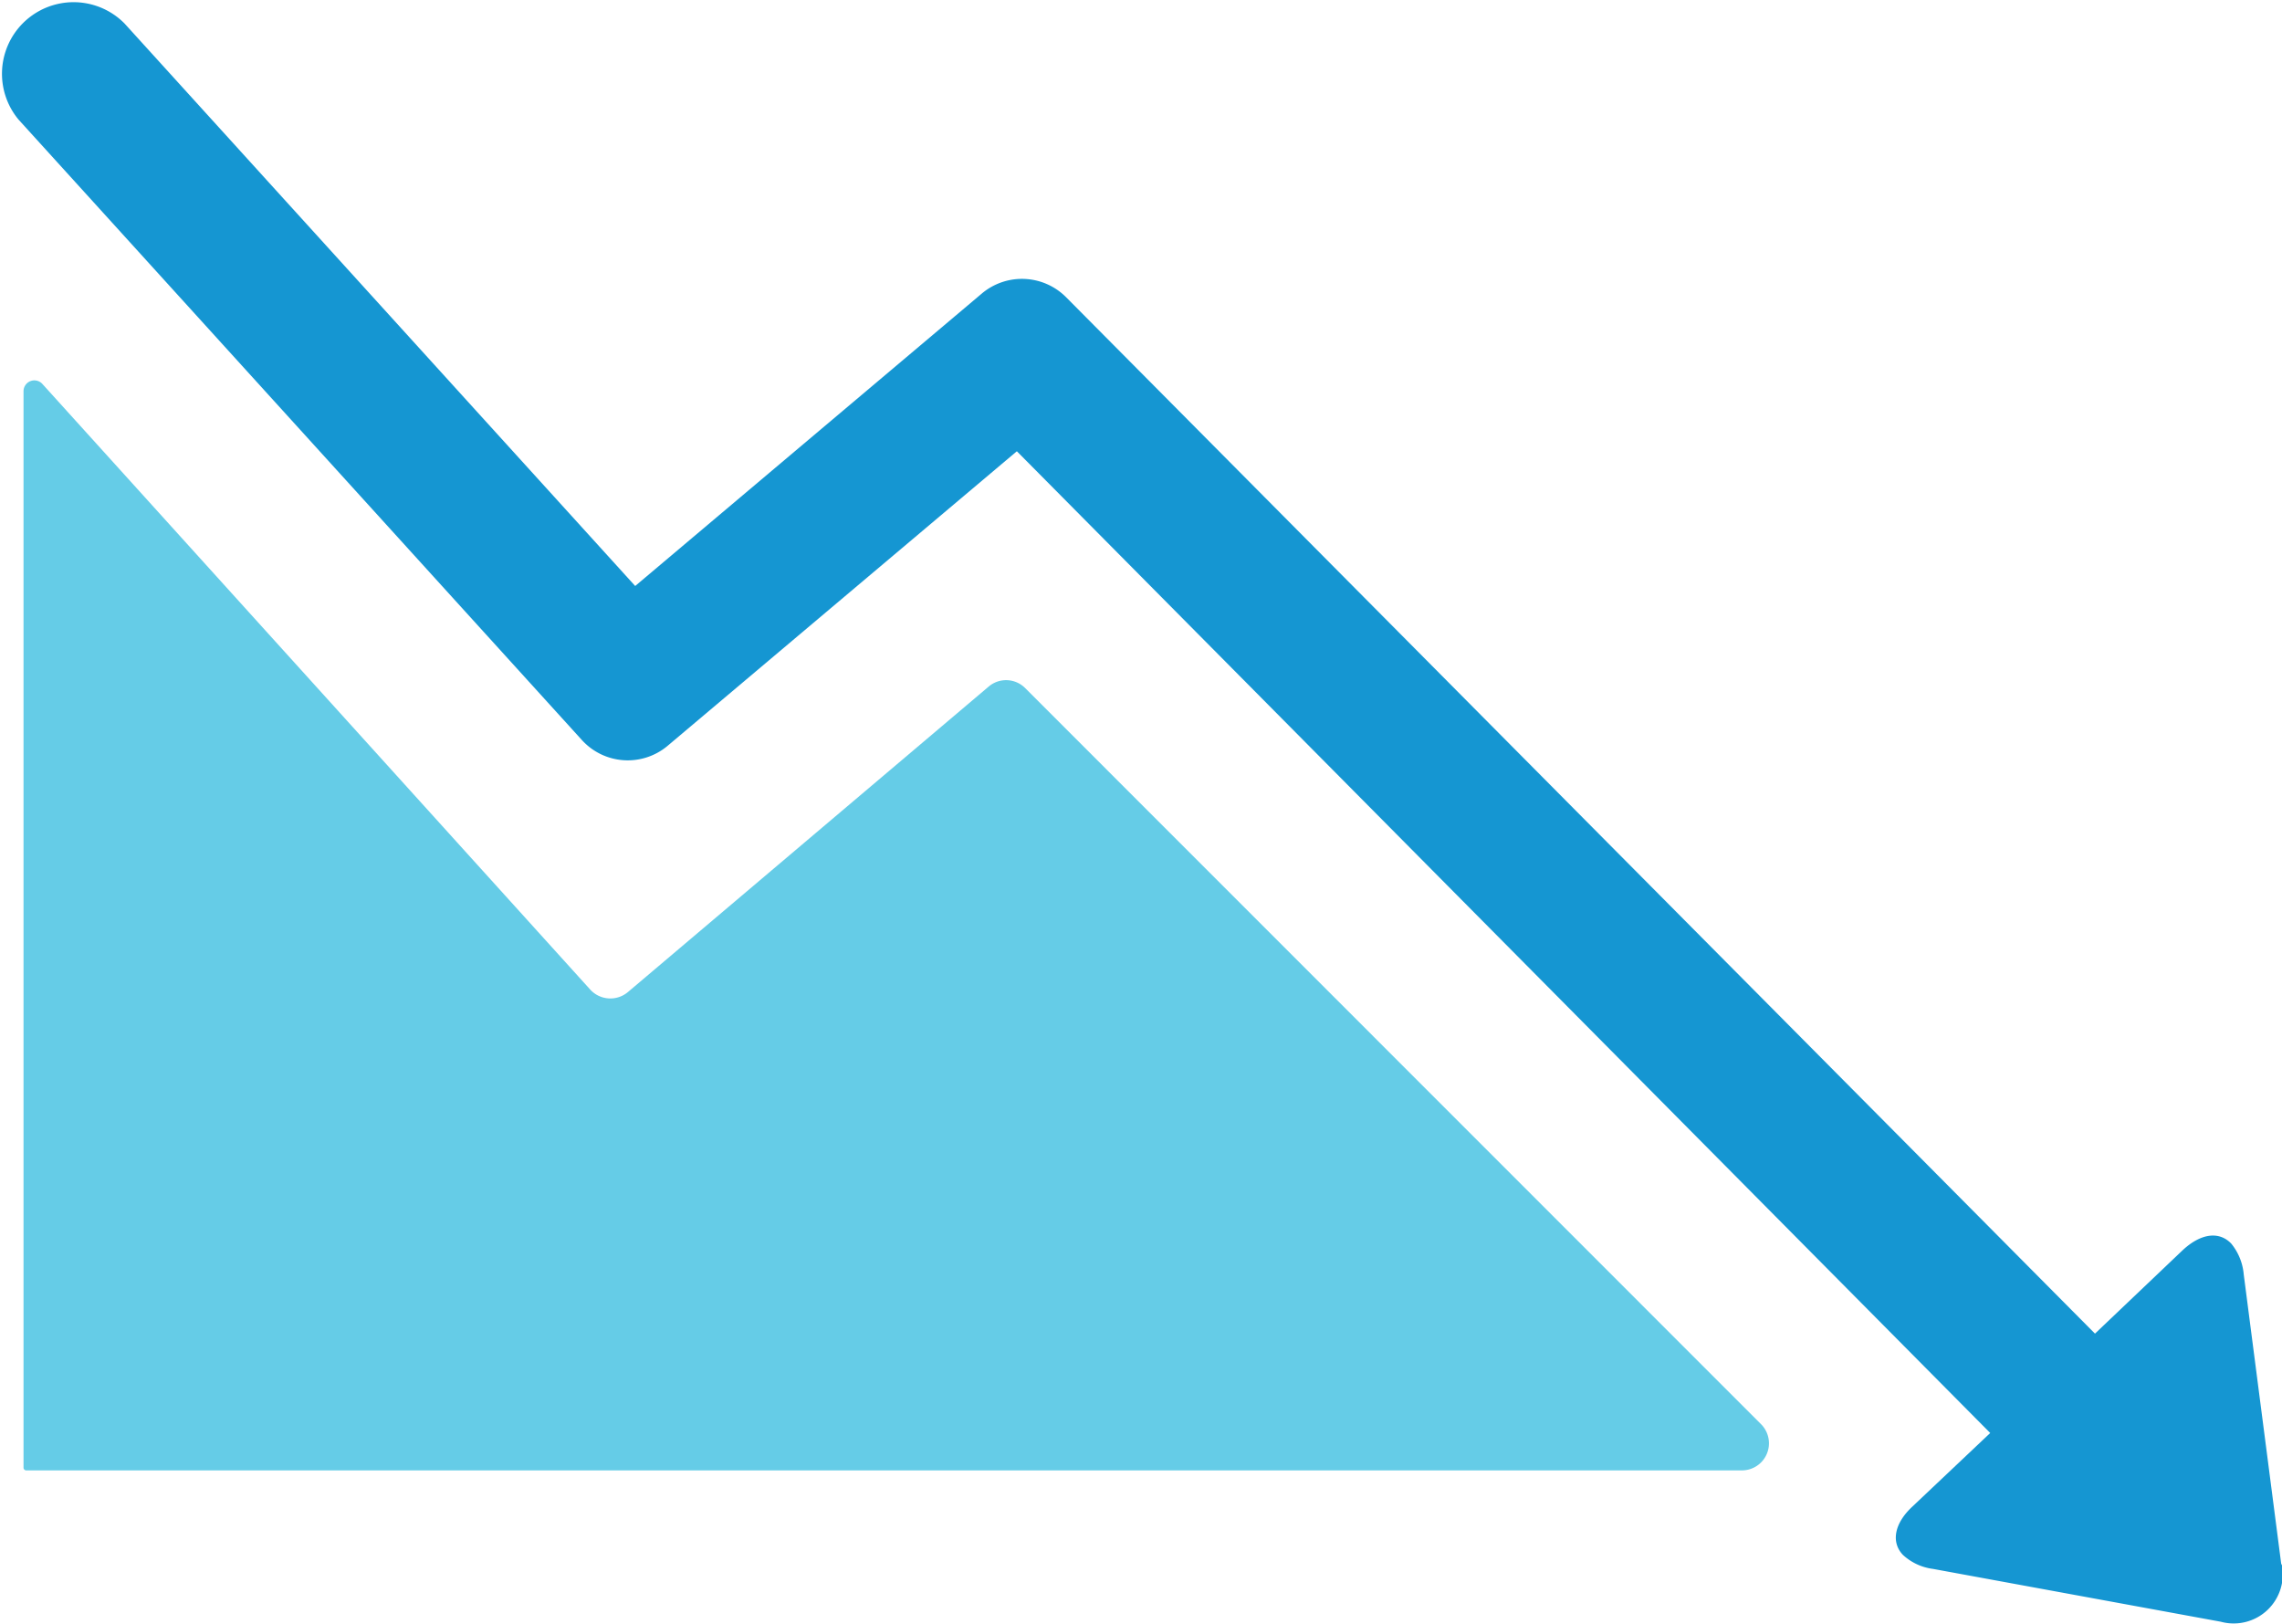
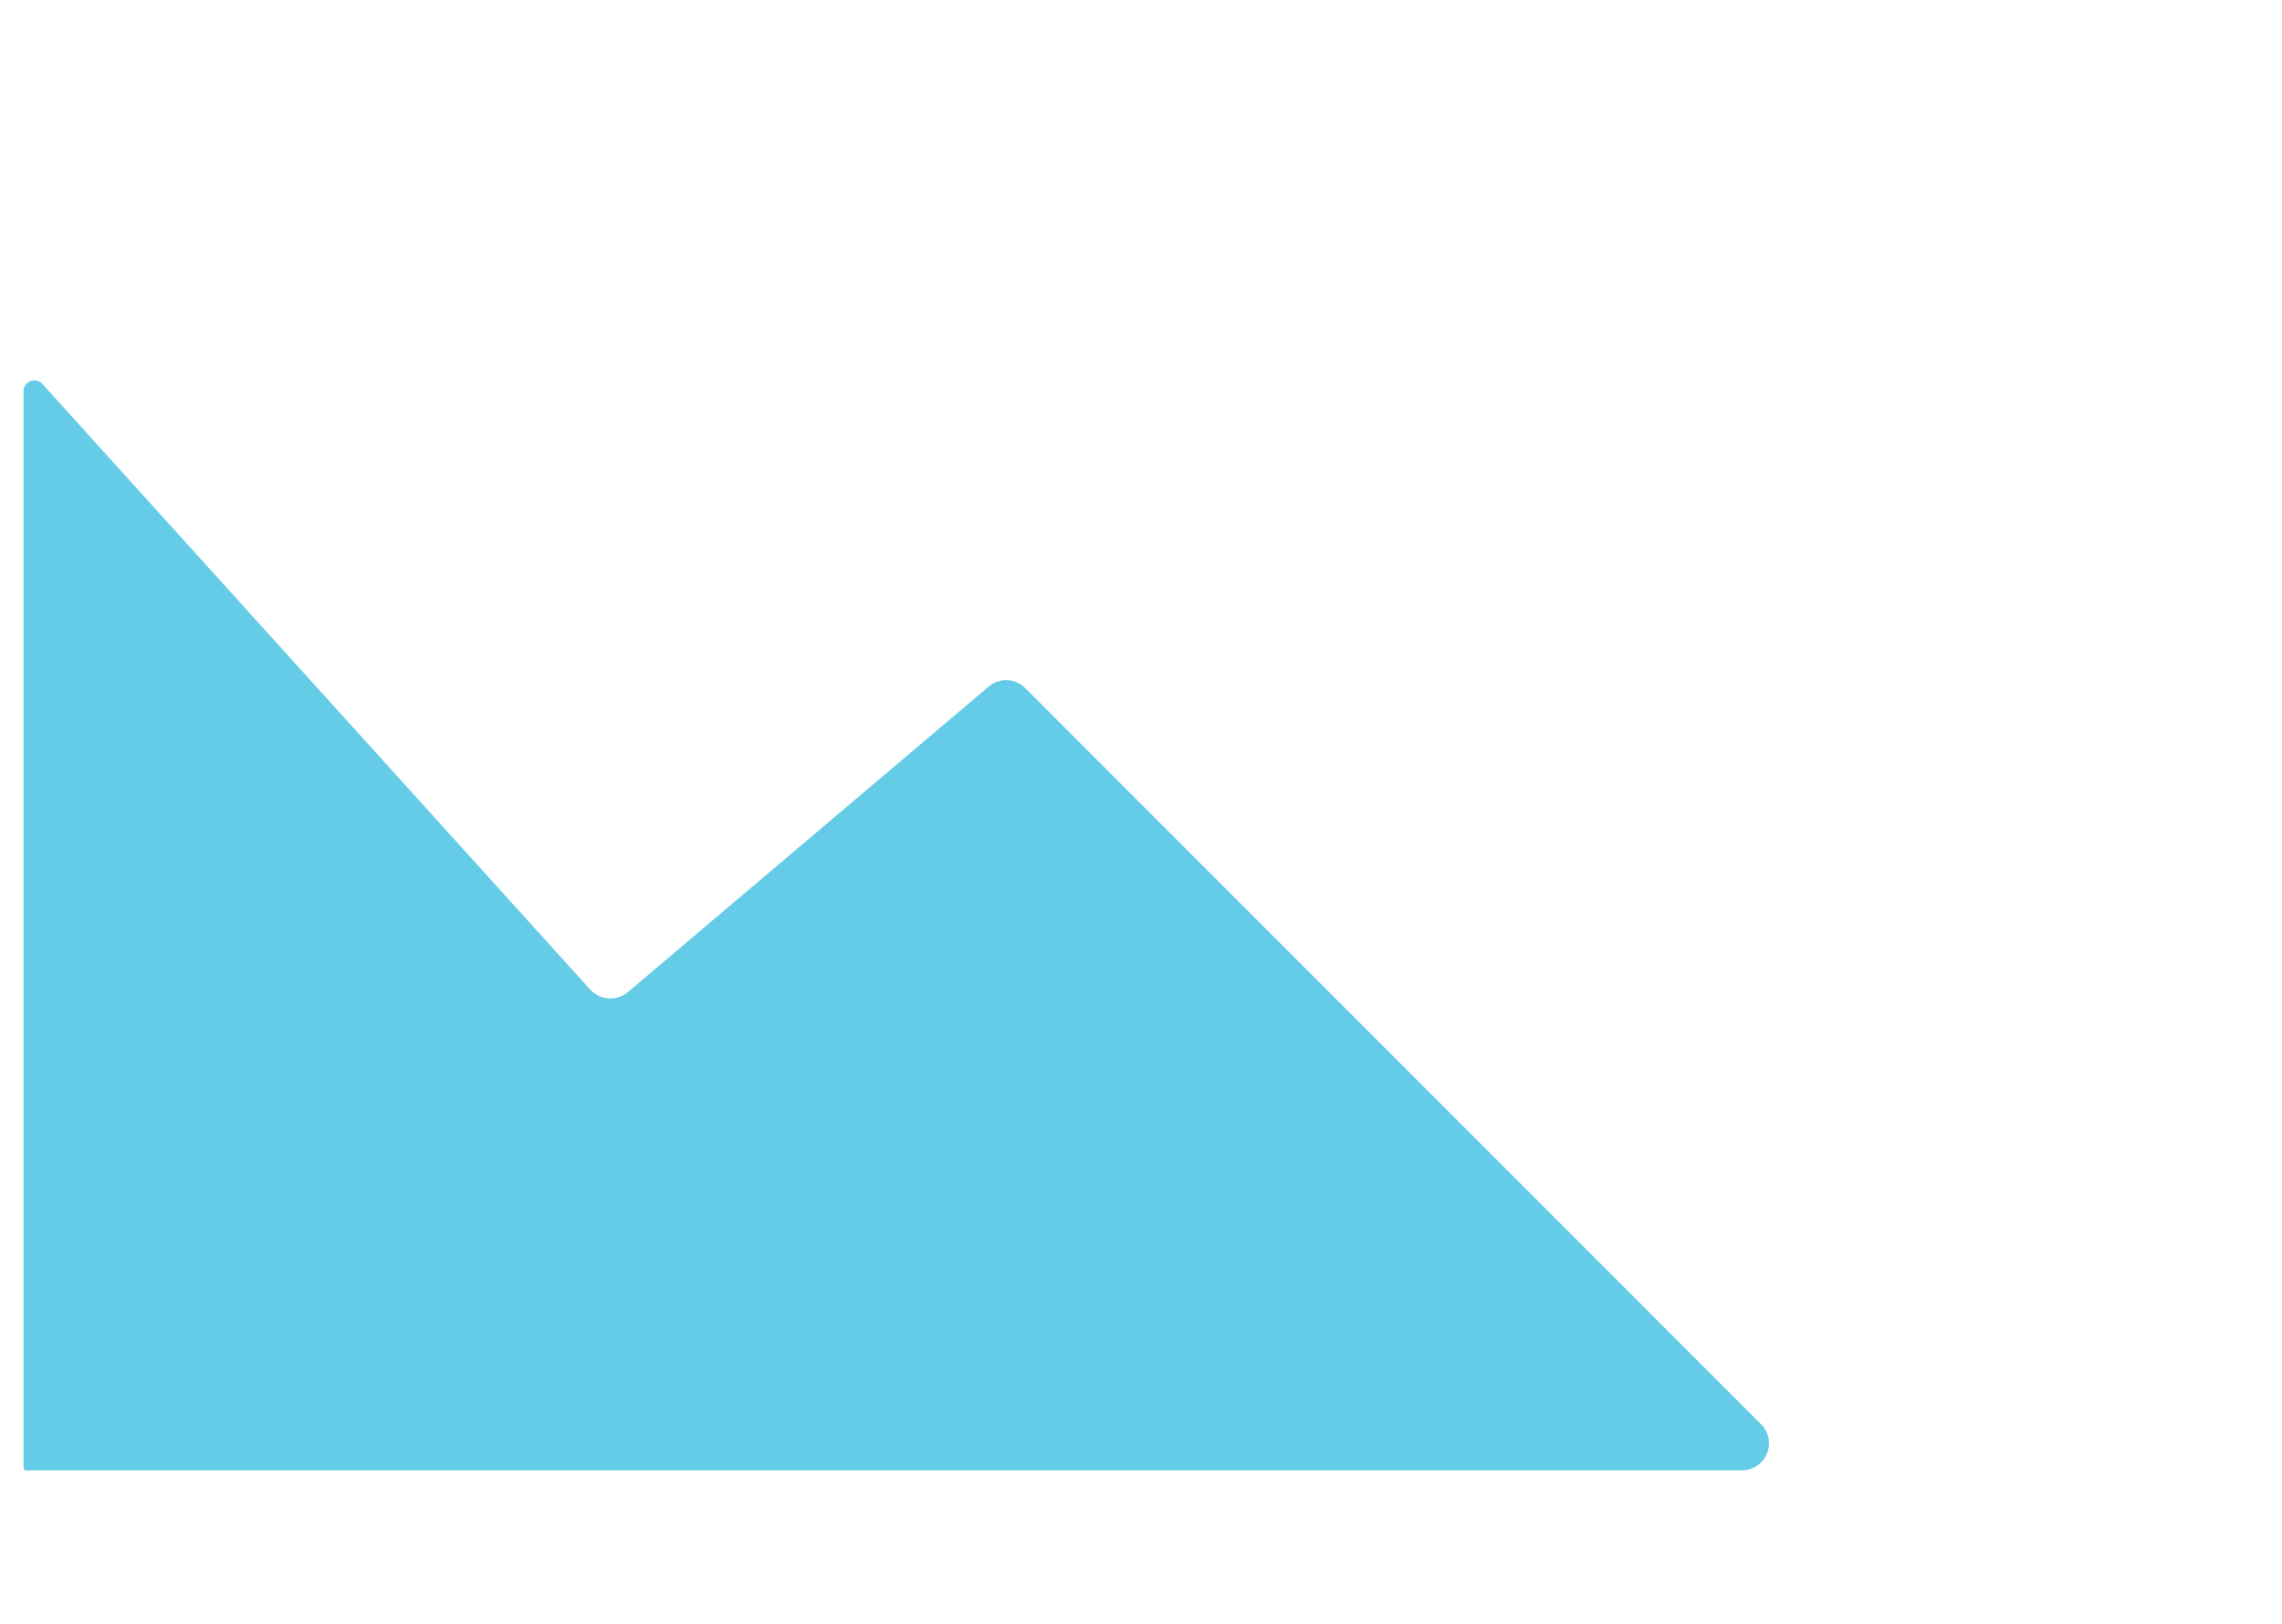
<svg xmlns="http://www.w3.org/2000/svg" viewBox="0 0 134.83 95.92">
  <defs>
    <style>.cls-1{fill:#65cce7;}.cls-2{fill:#1596d2;}</style>
  </defs>
  <title>elevation-down</title>
  <path class="cls-1" d="M1.39,23.12V86.71a.16.16,0,0,0,.15.16H102.92a1.6,1.6,0,0,0,1.13-2.73L60.56,40.64a1.59,1.59,0,0,0-2.13-.09L37.1,58.61a1.61,1.61,0,0,1-2.23-.15L2.51,22.69A.64.64,0,0,0,1.39,23.12Z" />
-   <path class="cls-2" d="M134.79,92.44,132.57,75.3a3.32,3.32,0,0,0-.74-1.83c-.72-.75-1.81-.61-2.9.42l-5.15,4.9L63,17.57a3.68,3.68,0,0,0-5-.22L37.53,34.62,7.36,1.39A4.23,4.23,0,0,0,1.1,7.07L34.37,43.71a3.66,3.66,0,0,0,5.09.34L60.08,26.66l57.51,58L113,89c-1.08,1-1.28,2.11-.57,2.86a3.22,3.22,0,0,0,1.78.83l17,3.12a2.9,2.9,0,0,0,3.6-3.41Z" />
</svg>